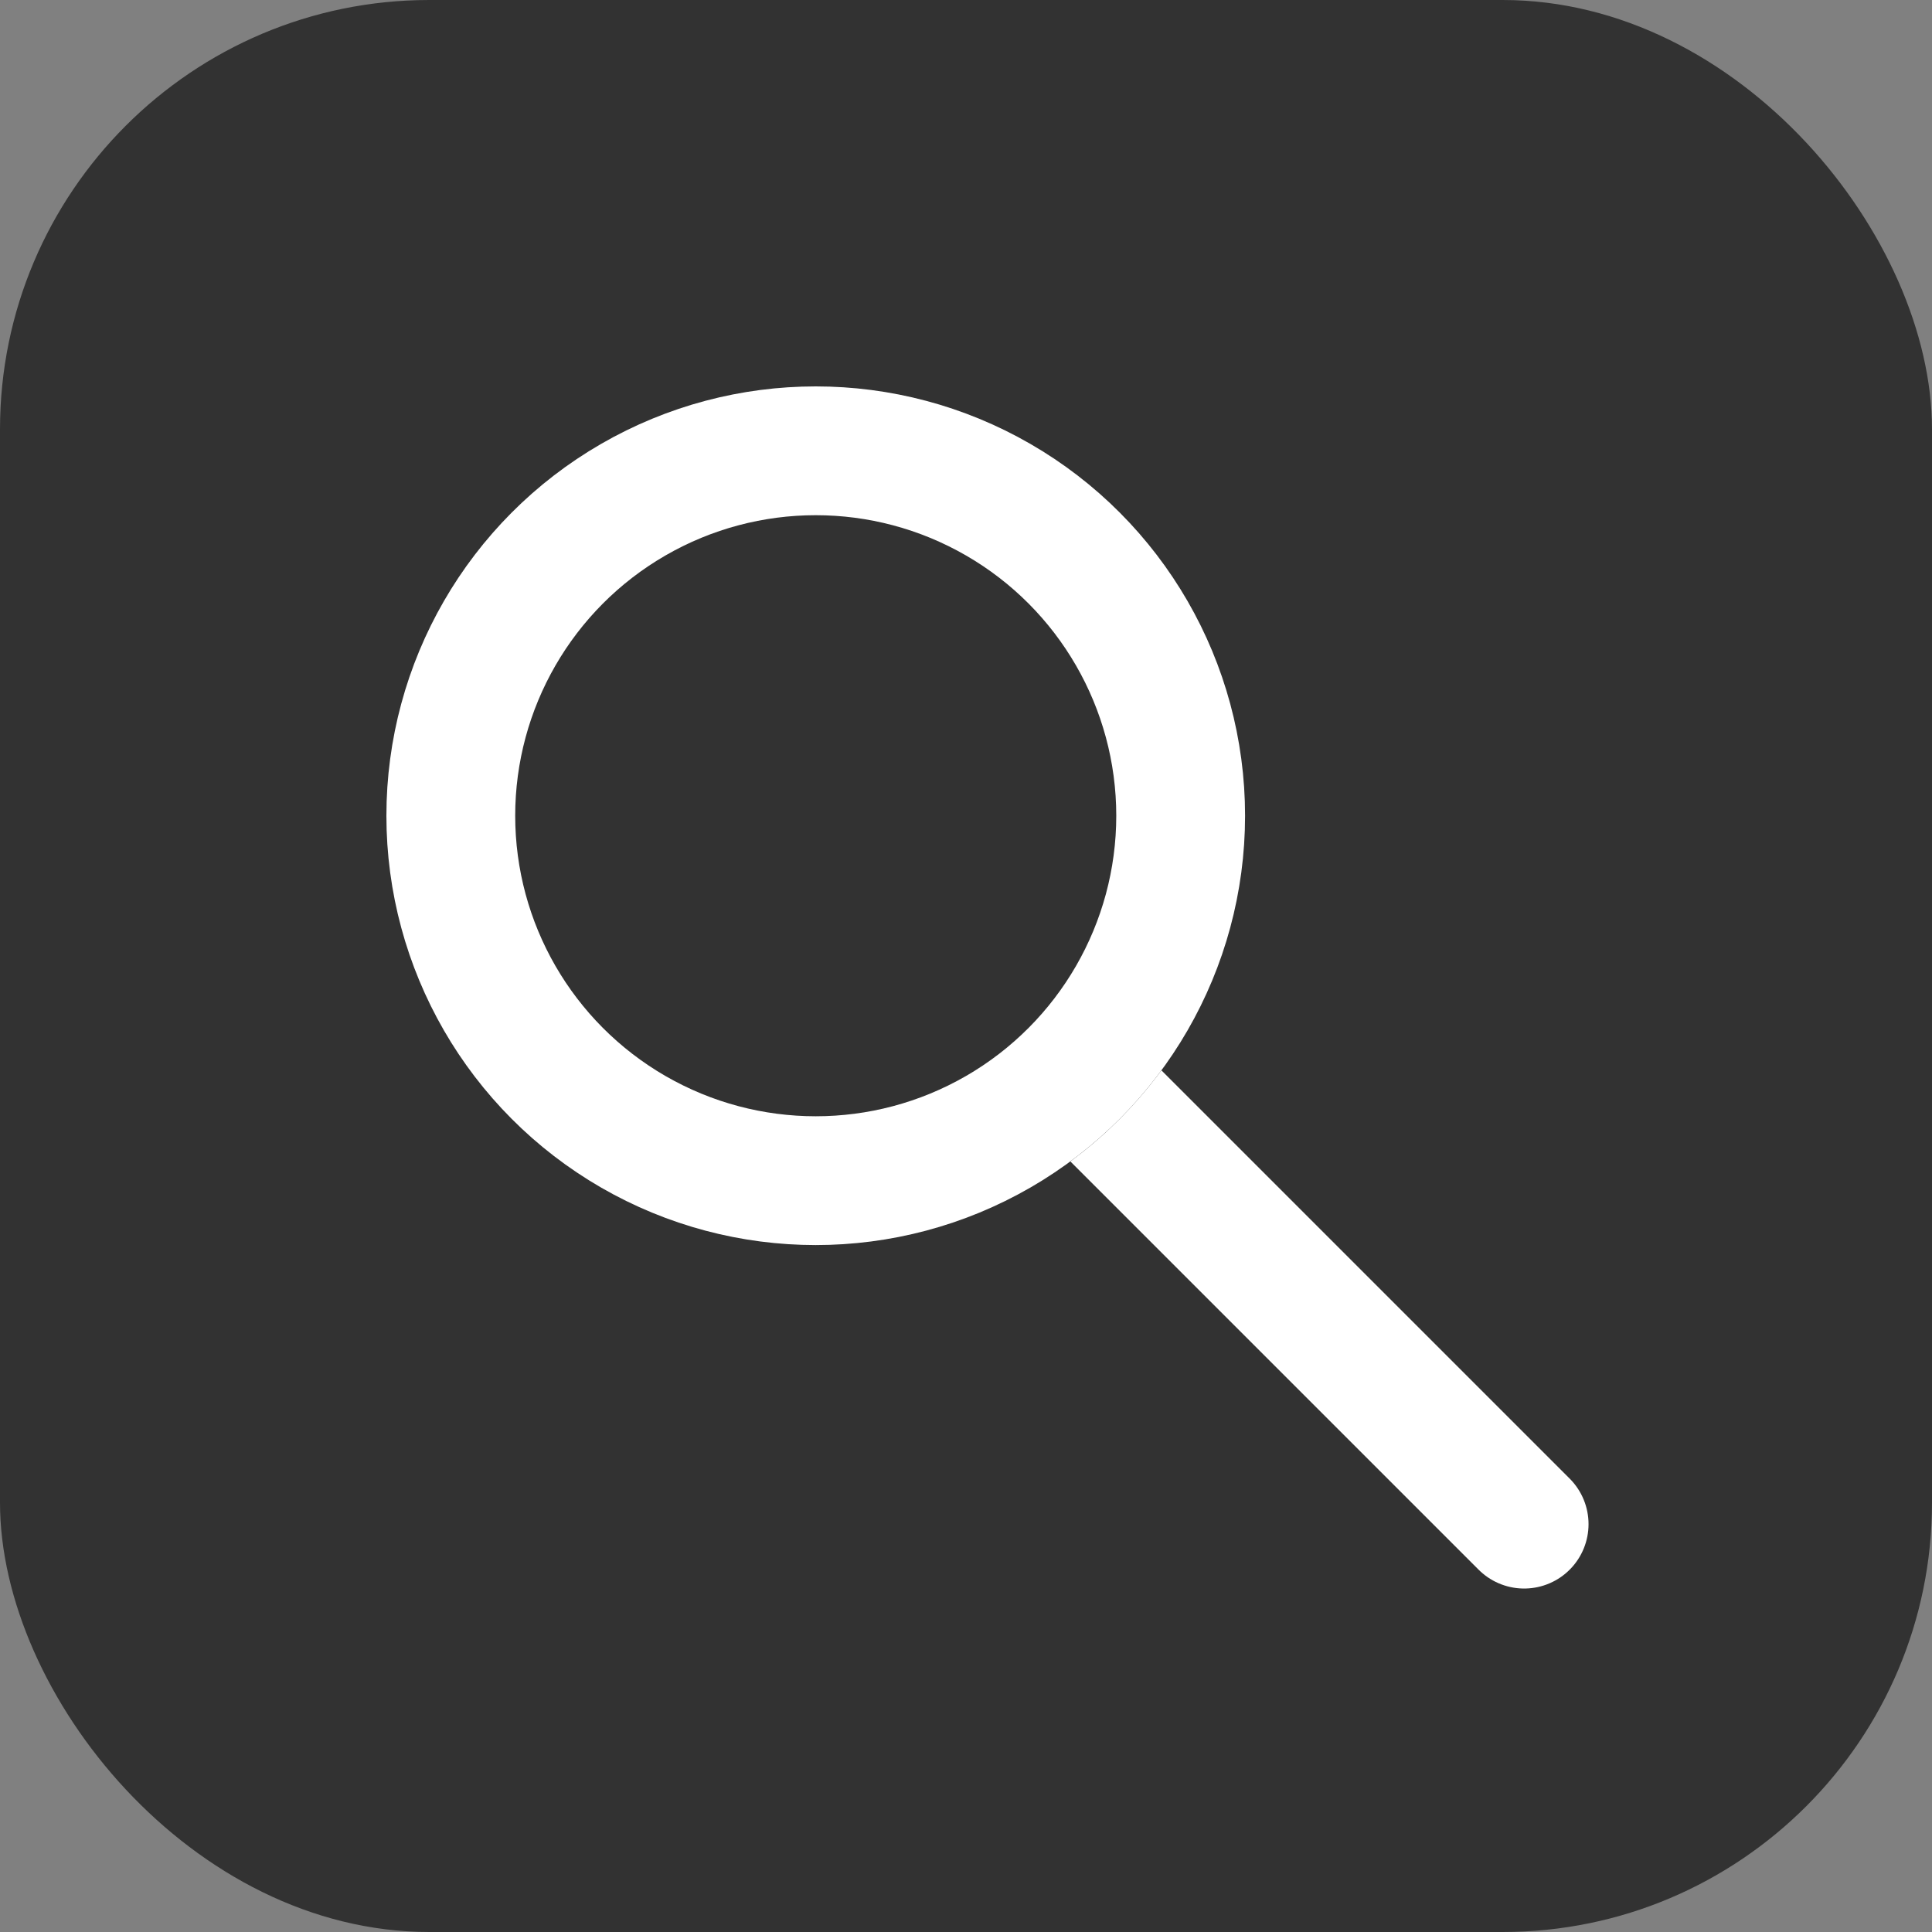
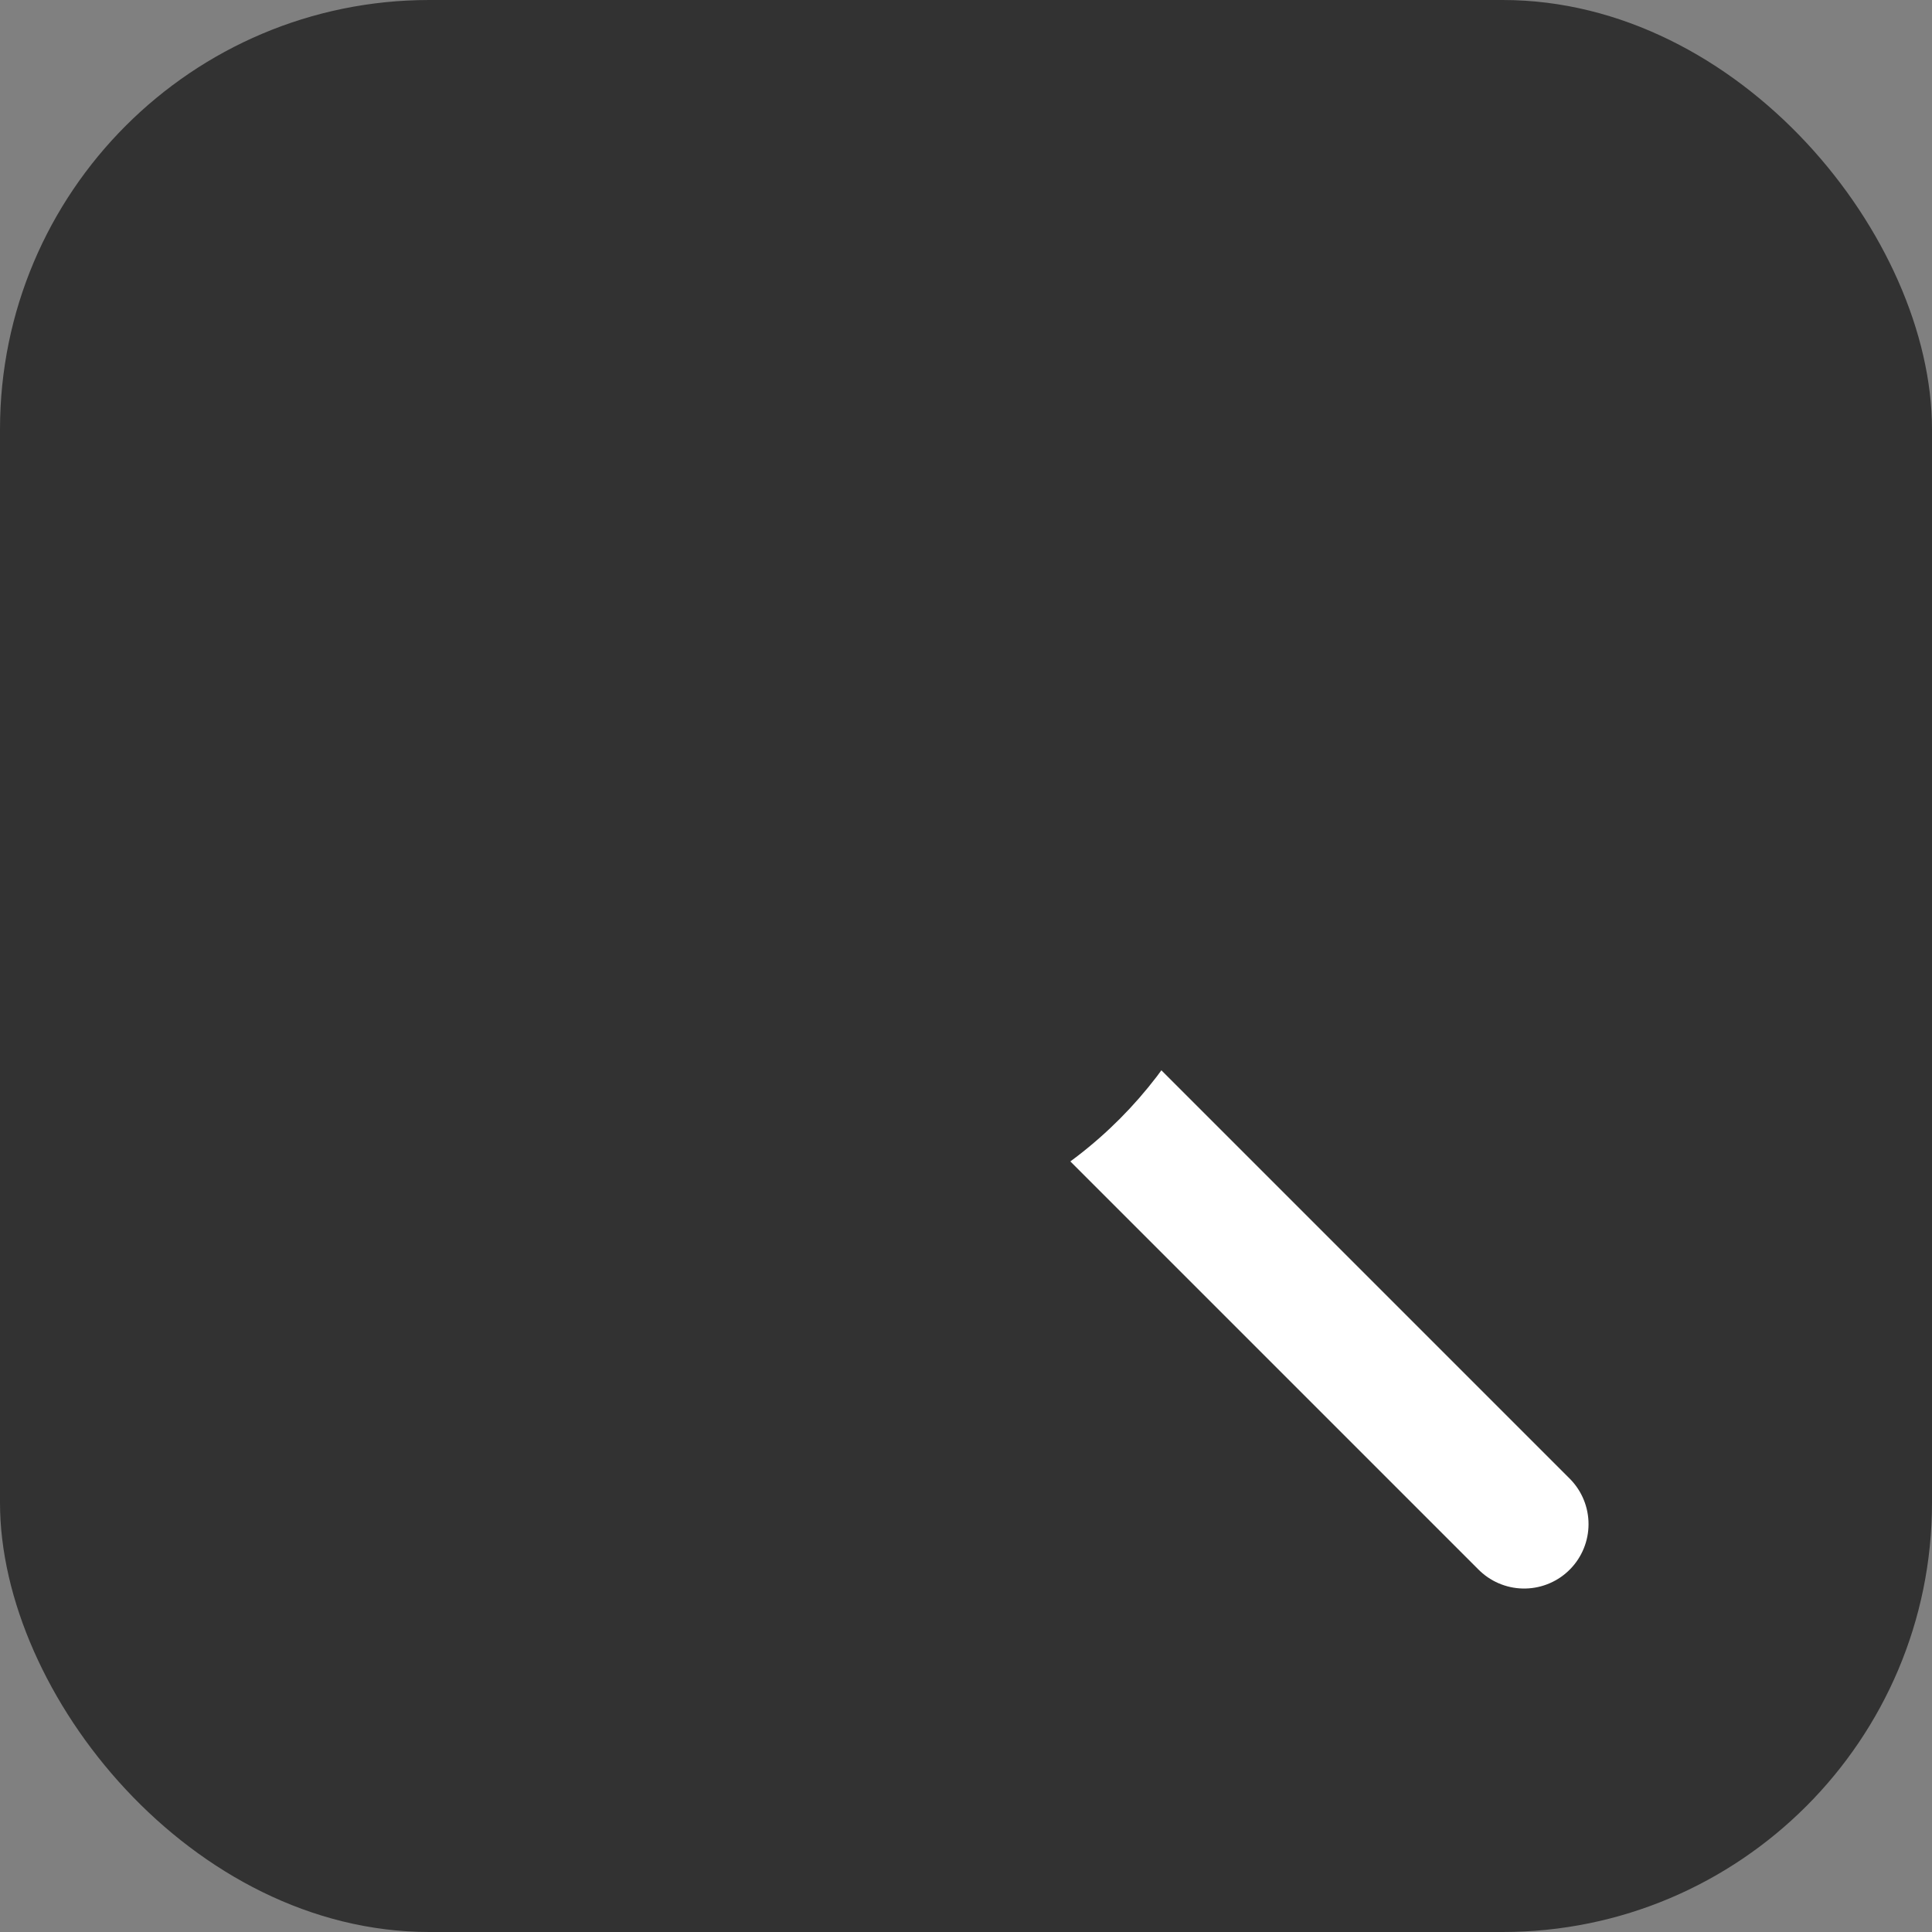
<svg xmlns="http://www.w3.org/2000/svg" width="45" height="45" viewBox="0 0 45 45">
  <rect x="0" y="0" width="45" height="45" fill="#808080" stroke="none" />
  <g id="グループ_2008" data-name="グループ 2008" transform="translate(-295 -915)">
    <rect id="長方形_1014" data-name="長方形 1014" width="45" height="45" rx="10" transform="translate(295 915)" fill="#323232" />
    <g id="グループ_1905" data-name="グループ 1905">
      <line id="線_195" data-name="線 195" x2="16" y2="16" transform="translate(314.5 934.5)" fill="none" stroke="#fff" stroke-linecap="round" stroke-width="3" />
      <g id="楕円形_70" data-name="楕円形 70" transform="translate(304 924)" fill="#323232" stroke="#fff" stroke-width="3">
        <circle cx="10" cy="10" r="10" stroke="none" />
-         <circle cx="10" cy="10" r="8.5" fill="none" />
      </g>
    </g>
  </g>
</svg>